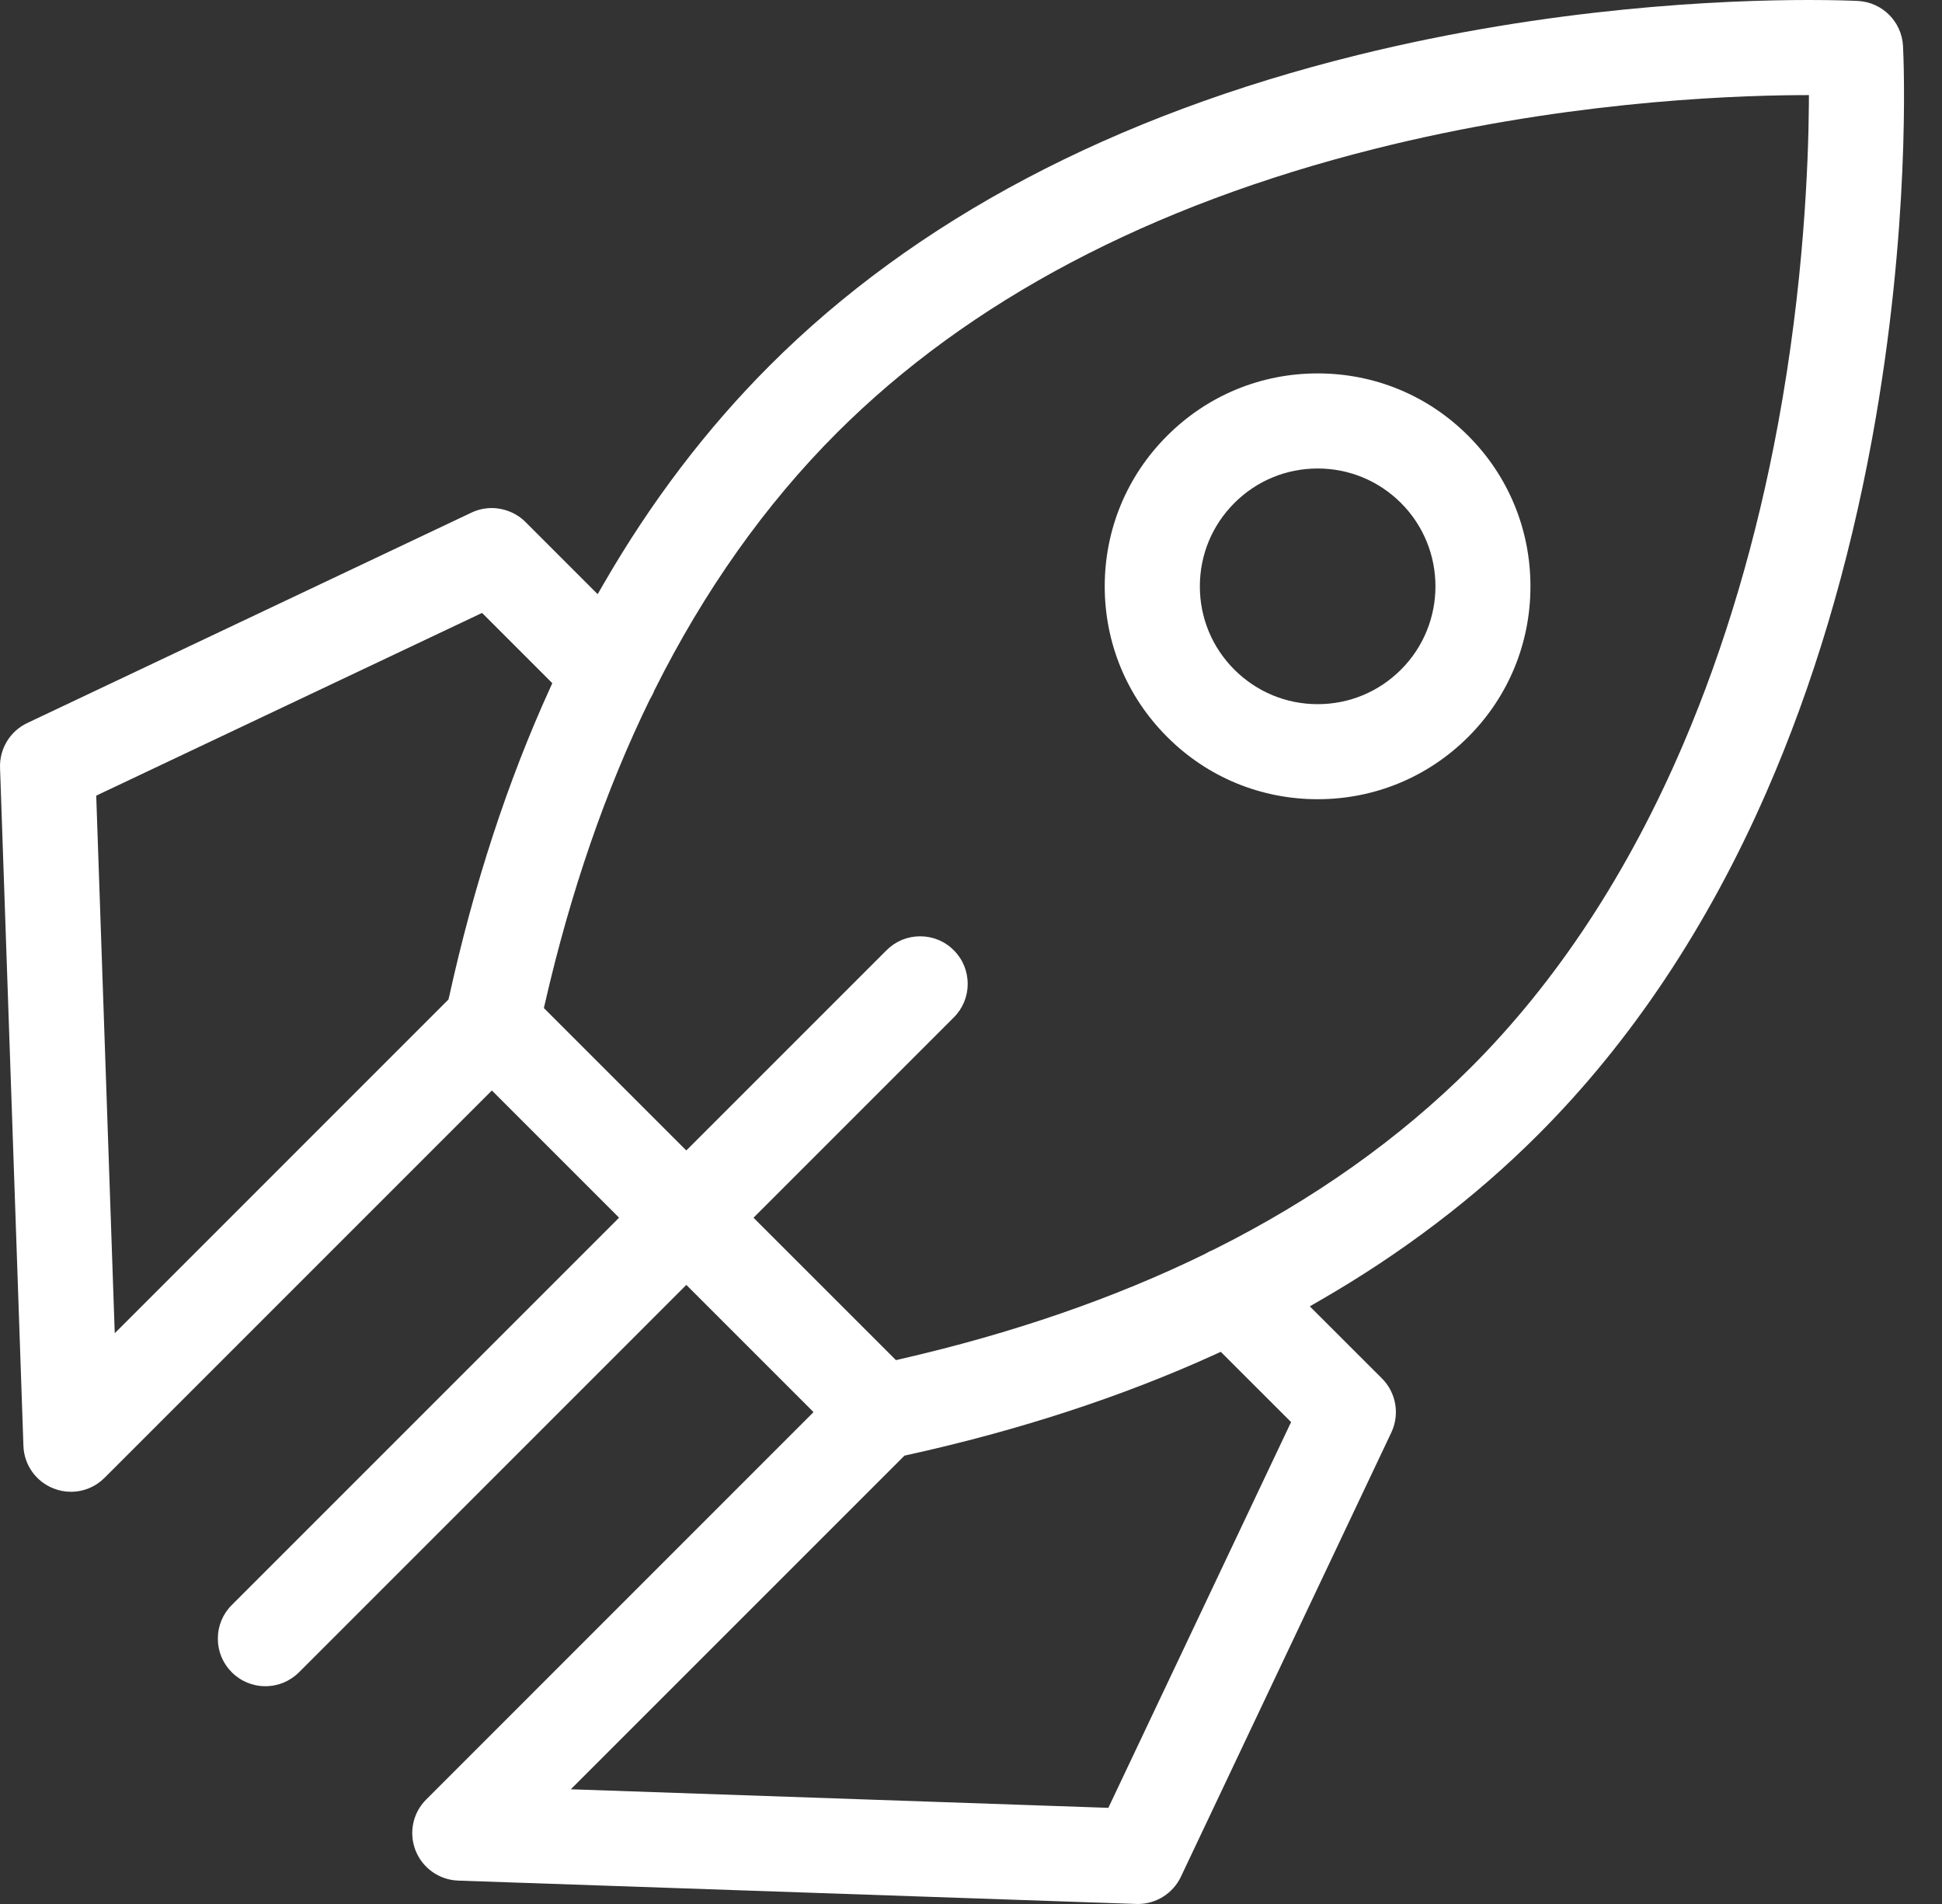
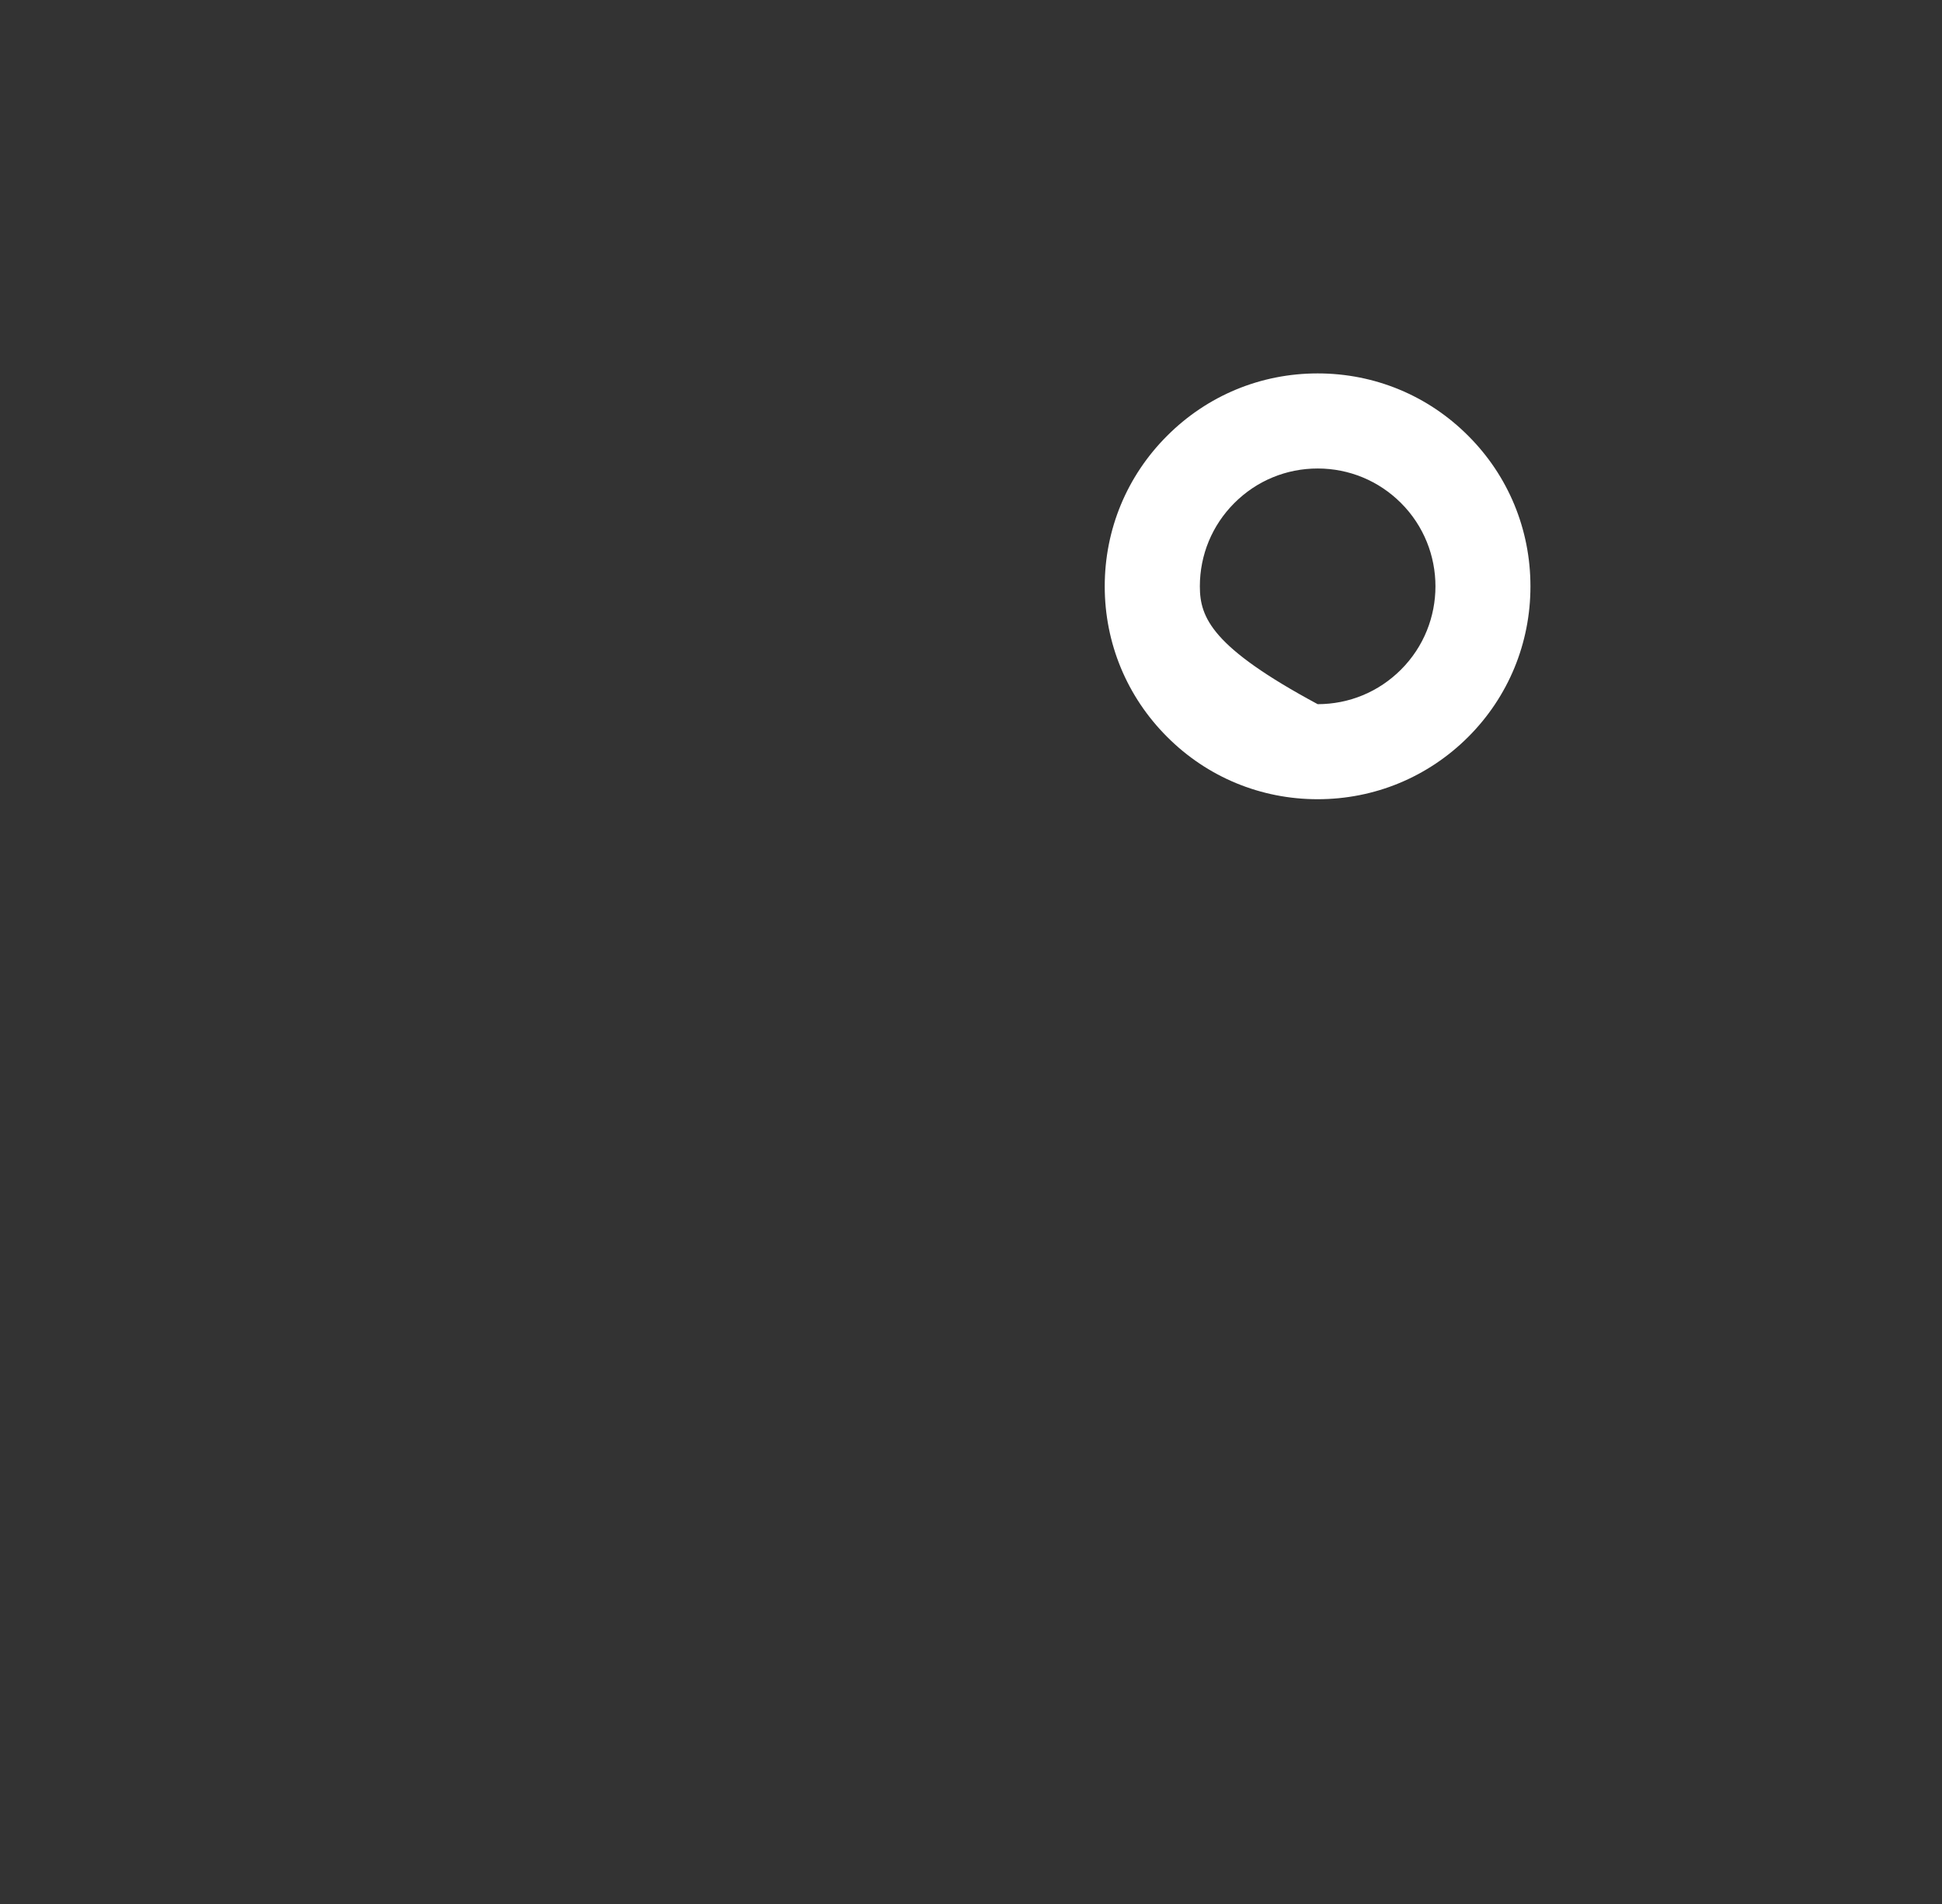
<svg xmlns="http://www.w3.org/2000/svg" width="51" height="50" viewBox="0 0 51 50" fill="none">
  <rect x="0" y="0" width="51" height="50" fill="#333333" stroke="none" />
-   <path d="M49.976 1.205C49.941 0.568 49.434 0.061 48.797 0.025C48.795 0.025 48.793 0.025 48.789 0.025C48.629 0.017 48.184 0 47.502 0C45.262 0 40.742 0.188 35.652 1.446C29.23 3.033 24.035 5.776 20.211 9.602C18.557 11.256 17.088 13.187 15.846 15.343L15.756 15.499L15.696 15.603L15.61 15.518L13.8 13.708C13.569 13.476 13.245 13.342 12.916 13.342C12.729 13.342 12.55 13.382 12.383 13.461L0.714 18.988C0.265 19.201 -0.016 19.662 0.001 20.161L0.615 37.97C0.632 38.467 0.942 38.906 1.405 39.087C1.55 39.146 1.705 39.175 1.863 39.175C2.197 39.175 2.51 39.045 2.746 38.808L12.852 28.702L12.918 28.637L12.983 28.702L16.193 31.912L16.257 31.977L16.193 32.043L6.087 42.149C5.851 42.384 5.721 42.697 5.721 43.032C5.721 43.367 5.85 43.679 6.087 43.915C6.322 44.151 6.635 44.281 6.969 44.281C7.303 44.281 7.616 44.151 7.853 43.915L17.959 33.808L18.024 33.743L18.09 33.808L21.299 37.017L21.363 37.083L21.299 37.149L11.194 47.255C10.84 47.606 10.731 48.132 10.913 48.594C11.096 49.058 11.535 49.368 12.033 49.386L29.841 49.999C29.856 50 29.869 50 29.881 50H29.884C30.364 50 30.806 49.72 31.012 49.285L36.539 37.617C36.764 37.141 36.665 36.572 36.294 36.2L34.483 34.391L34.398 34.306L34.502 34.245L34.658 34.155C36.815 32.913 38.747 31.445 40.4 29.79C42.832 27.357 44.849 24.331 46.392 20.796C47.618 17.994 48.551 14.867 49.168 11.499C50.176 5.985 50 1.678 49.976 1.204V1.205ZM11.791 26.184L11.783 26.222L11.777 26.248L11.758 26.267L3.163 34.862L3.014 35.01L3.006 34.799L2.529 20.954L2.528 20.894L2.582 20.868L12.6 16.124L12.659 16.096L12.705 16.141L14.46 17.896L14.504 17.941L14.478 17.999L14.439 18.086C13.329 20.522 12.439 23.247 11.793 26.184H11.791ZM33.878 37.403L29.133 47.42L29.107 47.475L29.047 47.473L15.201 46.995L14.99 46.988L15.139 46.839L23.734 38.245L23.752 38.226L23.777 38.221L23.816 38.212C26.757 37.565 29.481 36.674 31.915 35.566L32.001 35.526L32.06 35.5L32.105 35.545L33.861 37.3L33.906 37.345L33.878 37.404V37.403ZM47.504 2.59V2.729C47.492 4.294 47.373 7.463 46.696 11.122C46.138 14.148 45.3 16.982 44.204 19.545C42.761 22.918 40.887 25.771 38.634 28.025C36.76 29.899 34.488 31.509 31.88 32.812L31.865 32.819H31.862L31.86 32.821C31.792 32.847 31.725 32.882 31.659 32.921L31.658 32.923H31.655L31.643 32.93C29.269 34.091 26.582 35.018 23.653 35.689L23.578 35.707L23.529 35.718L23.493 35.682L19.854 32.044L19.789 31.978L19.854 31.913L25.047 26.72C25.283 26.485 25.413 26.172 25.413 25.837C25.413 25.502 25.284 25.189 25.047 24.954C24.813 24.718 24.5 24.588 24.165 24.588C23.83 24.588 23.518 24.717 23.282 24.954L18.089 30.147L18.023 30.211L17.958 30.147L14.319 26.508L14.283 26.472L14.295 26.423L14.312 26.348C14.981 23.425 15.908 20.738 17.069 18.361L17.071 18.359L17.073 18.356L17.079 18.345C17.121 18.273 17.156 18.206 17.18 18.141V18.138L17.182 18.136L17.188 18.124C18.492 15.514 20.102 13.241 21.977 11.367C25.443 7.901 30.194 5.393 36.098 3.91C40.871 2.711 45.148 2.511 47.272 2.498H47.411L47.505 2.496V2.59H47.504Z" fill="white" />
-   <path d="M34.604 9.806C33.11 9.806 31.707 10.387 30.651 11.444C29.593 12.5 29.012 13.904 29.012 15.398C29.012 16.891 29.594 18.295 30.651 19.351C31.706 20.408 33.11 20.988 34.604 20.988C36.098 20.988 37.502 20.407 38.559 19.351C39.613 18.296 40.192 16.892 40.192 15.398C40.192 13.903 39.612 12.497 38.557 11.444C37.502 10.386 36.098 9.806 34.604 9.806ZM36.792 17.585C36.208 18.169 35.431 18.492 34.604 18.492C33.778 18.492 33.001 18.169 32.416 17.585C31.831 17 31.51 16.223 31.51 15.398C31.51 14.572 31.832 13.794 32.417 13.209C32.708 12.919 33.045 12.692 33.42 12.537C33.794 12.382 34.193 12.303 34.604 12.303C35.43 12.303 36.207 12.625 36.792 13.209C37.999 14.415 37.999 16.379 36.792 17.585Z" fill="white" />
+   <path d="M34.604 9.806C33.11 9.806 31.707 10.387 30.651 11.444C29.593 12.5 29.012 13.904 29.012 15.398C29.012 16.891 29.594 18.295 30.651 19.351C31.706 20.408 33.11 20.988 34.604 20.988C36.098 20.988 37.502 20.407 38.559 19.351C39.613 18.296 40.192 16.892 40.192 15.398C40.192 13.903 39.612 12.497 38.557 11.444C37.502 10.386 36.098 9.806 34.604 9.806ZM36.792 17.585C36.208 18.169 35.431 18.492 34.604 18.492C31.831 17 31.51 16.223 31.51 15.398C31.51 14.572 31.832 13.794 32.417 13.209C32.708 12.919 33.045 12.692 33.42 12.537C33.794 12.382 34.193 12.303 34.604 12.303C35.43 12.303 36.207 12.625 36.792 13.209C37.999 14.415 37.999 16.379 36.792 17.585Z" fill="white" />
</svg>